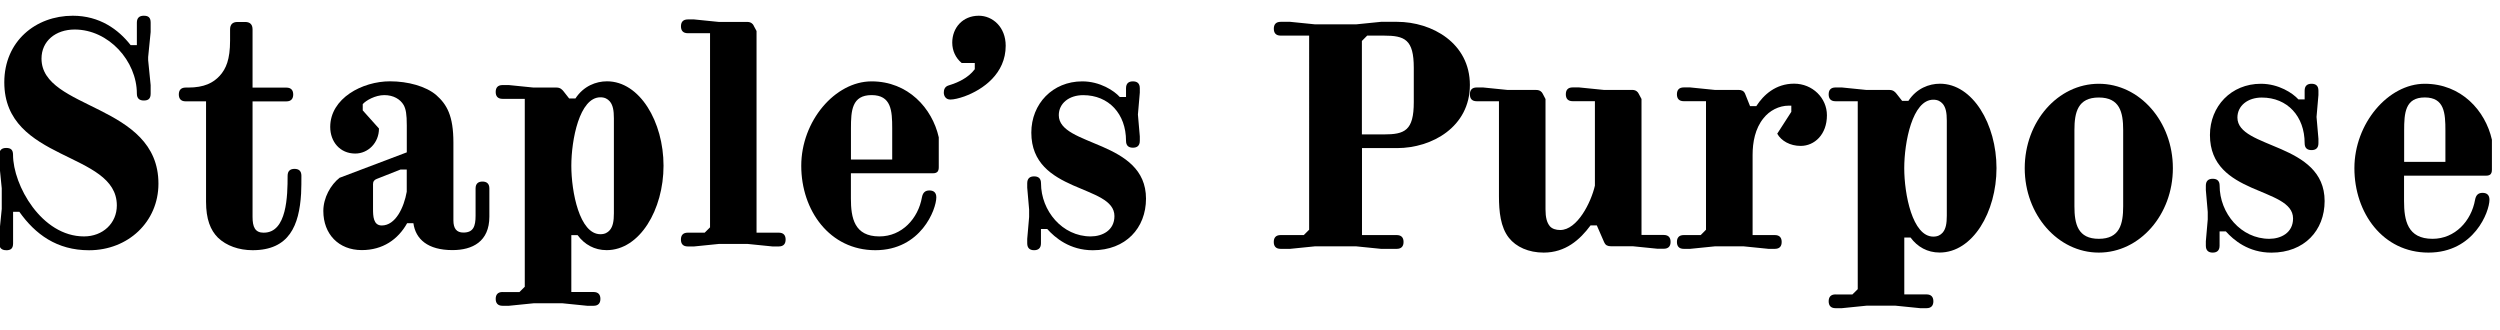
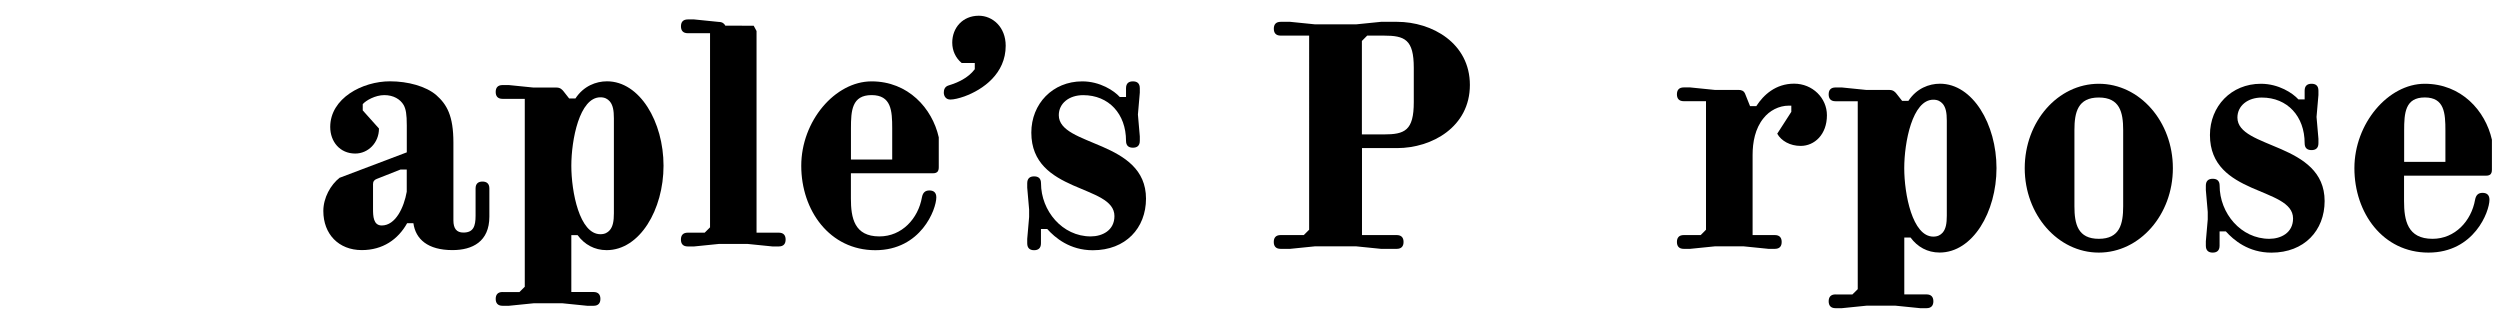
<svg xmlns="http://www.w3.org/2000/svg" id="_レイヤー_1" data-name=" レイヤー 1" viewBox="0 0 500.5 66.1">
  <g>
-     <path d="M1.23,50.09c-.82,0-1.38-.38-1.38-1.38v-1.88l.5-5v-4.13l-.5-5.01v-1.69c0-1,.56-1.38,1.38-1.38.88,0,1.38.31,1.38,1.38,0,6.07,5.7,16.33,14.21,16.33,3.76,0,6.57-2.63,6.57-6.2C23.39,30.25.86,32.44.86,16.48.86,8.28,7.12,3.15,14.57,3.15c5.38,0,9.14,2.75,11.58,5.88h1.25v-4.5c0-1,.56-1.38,1.38-1.38.88,0,1.38.31,1.38,1.38v1.88l-.5,5.01v.63l.5,5v1.69c0,1.06-.5,1.38-1.38,1.38-.82,0-1.38-.38-1.38-1.38,0-6.51-5.64-12.83-12.45-12.83-3.82,0-6.64,2.31-6.64,5.82,0,10.33,23.41,8.95,23.41,25.04,0,7.63-6.07,13.33-13.89,13.33-6.45,0-10.77-3.2-13.96-7.7h-1.25v6.32c0,1.07-.5,1.38-1.38,1.38Z" />
-     <path d="M52.82,46.58c4.63,0,4.76-7.38,4.76-11.39,0-1,.56-1.38,1.38-1.38s1.38.37,1.38,1.38c0,1.25,0,2.25-.06,3.57-.38,6.38-2.38,11.33-9.7,11.33-2.75,0-5.25-.88-6.95-2.51-1.5-1.5-2.38-3.69-2.38-7.2v-20.09h-4.07c-1,0-1.38-.57-1.38-1.38s.38-1.38,1.38-1.38h.5c3.2,0,5.01-.94,6.32-2.37,1.25-1.38,2.06-3.26,2.06-7.01v-2.25c0-1,.5-1.5,1.5-1.5h1.5c1,0,1.5.5,1.5,1.5v11.64h6.76c1,0,1.38.57,1.38,1.38s-.38,1.38-1.38,1.38h-6.76v23.1c0,2.06.5,3.19,2.25,3.19Z" />
    <path d="M68.05,35.57l13.39-5.07v-5.39c0-2.25-.18-3.25-.62-4.07-.69-1.19-2.07-2-3.88-2s-3.69,1.07-4.32,1.81v1.25l3.25,3.63c0,2.88-2.19,5.01-4.75,5.01-3.07,0-5.01-2.38-5.01-5.32,0-5.76,6.45-9.14,11.96-9.14,3.63,0,7.2,1,9.26,2.75,2.13,1.88,3.44,4.13,3.44,9.51v15.58c0,1.63.63,2.44,2,2.44,2,0,2.44-1.25,2.44-3.38v-5.45c0-1,.57-1.38,1.38-1.38s1.38.38,1.38,1.38v5.64c0,5-3.38,6.7-7.39,6.7-4.94,0-7.38-2.19-7.82-5.39h-1.25c-1.82,3.26-4.88,5.39-9.08,5.39-4.63,0-7.7-3.2-7.7-7.83,0-2.62,1.44-5.25,3.32-6.7ZM74.68,36.95v4.88c0,1.44.06,3.31,1.75,3.31,2.75,0,4.44-3.57,5-6.76v-4.44h-1.25l-4.76,1.88c-.5.19-.75.5-.75,1.13Z" />
    <path d="M100.61,58.47h3.38l1.07-1.06V19.79h-4.44c-1,0-1.38-.56-1.38-1.38s.38-1.38,1.38-1.38h1.25l4.94.5h4.63c.75,0,1.13.44,1.38.75l1.13,1.44h1.25c1.63-2.5,4.13-3.44,6.32-3.44,6.57,0,11.32,8.13,11.32,16.9s-4.75,16.9-11.39,16.9c-2.44,0-4.44-1.13-5.82-3.01h-1.25v11.39h4.44c1,0,1.38.57,1.38,1.38s-.38,1.38-1.38,1.38h-1.25l-4.94-.5h-5.82l-4.94.5h-1.25c-1,0-1.38-.57-1.38-1.38s.38-1.38,1.38-1.38ZM122.08,20.3c-.44-.5-1-.82-1.88-.82-4.19,0-5.82,8.51-5.82,13.71s1.63,13.7,5.82,13.7c.88,0,1.44-.31,1.88-.81.63-.75.82-1.82.82-3.38v-19.02c0-1.56-.19-2.63-.82-3.38Z" />
-     <path d="M150.89,5.15l.57,1.06v40.37h4.44c1,0,1.38.56,1.38,1.38s-.38,1.38-1.38,1.38h-1.25l-4.94-.5h-5.82l-4.94.5h-1.25c-1,0-1.38-.56-1.38-1.38s.38-1.38,1.38-1.38h3.38l1.07-1.07V6.65h-4.44c-1,0-1.38-.56-1.38-1.38s.38-1.38,1.38-1.38h1.25l4.94.5h5.69c.75,0,1.13.38,1.31.75Z" />
+     <path d="M150.89,5.15l.57,1.06v40.37h4.44c1,0,1.38.56,1.38,1.38s-.38,1.38-1.38,1.38h-1.25l-4.94-.5h-5.82l-4.94.5h-1.25c-1,0-1.38-.56-1.38-1.38s.38-1.38,1.38-1.38h3.38l1.07-1.07V6.65h-4.44c-1,0-1.38-.56-1.38-1.38s.38-1.38,1.38-1.38h1.25l4.94.5c.75,0,1.13.38,1.31.75Z" />
    <path d="M176.06,47.33c4.5,0,7.76-3.57,8.51-7.82.19-1,.69-1.38,1.5-1.38s1.38.38,1.38,1.38c0,2.38-3.07,10.58-12.21,10.58s-14.83-7.95-14.83-16.9,6.76-16.9,14.08-16.9,12.14,5.38,13.45,11.2v6.01c0,.5-.12.69-.25.88-.19.19-.44.31-.94.31h-16.4v5.07c0,3.88.69,7.57,5.7,7.57ZM178.62,31.94v-6.26c0-3.51-.18-6.64-4.13-6.64s-4.13,3.13-4.13,6.64v6.26h8.26Z" />
    <path d="M190.64,8.53c0-2.94,2.06-5.38,5.32-5.38,2.75,0,5.38,2.25,5.38,6.01,0,5.57-4.5,8.76-8.26,10.14-1.07.38-2.13.63-2.82.63-.94,0-1.31-.75-1.31-1.38,0-.5.13-1.19.94-1.44,1.82-.56,3.88-1.44,5.26-3.25v-1.25h-2.63c-1.19-1-1.88-2.44-1.88-4.07Z" />
    <path d="M207.03,50.09c-.82,0-1.38-.38-1.38-1.38v-.88l.38-4.38v-1.5l-.38-4.38v-.88c0-1,.56-1.38,1.38-1.38s1.38.38,1.38,1.38c0,5.51,4.26,10.64,9.95,10.64,2.31,0,4.75-1.19,4.75-4.07,0-6.39-16.64-4.5-16.64-16.71,0-5.76,4.26-10.26,10.2-10.26,3.57,0,6.39,1.88,7.51,3.13h1.25v-1.75c0-1,.56-1.38,1.38-1.38s1.38.37,1.38,1.38v.88l-.38,4.38.38,4.38v.88c0,1-.56,1.38-1.38,1.38s-1.38-.37-1.38-1.38c0-5.38-3.44-9.14-8.58-9.14-2.81,0-4.88,1.63-4.88,4.01,0,6.32,17.46,4.94,17.46,16.71,0,5.89-4.07,10.33-10.64,10.33-4.63,0-7.57-2.51-9.14-4.26h-1.25v2.87c0,1-.56,1.38-1.38,1.38Z" />
  </g>
  <path d="M272.66,47.06h6.95c1,0,1.38.56,1.38,1.38s-.38,1.38-1.38,1.38h-3.13l-4.94-.5h-8.33l-4.94.5h-1.88c-1,0-1.38-.56-1.38-1.38s.38-1.38,1.38-1.38h4.63l1.07-1.07V7.13h-5.69c-1,0-1.38-.56-1.38-1.38s.38-1.38,1.38-1.38h1.88l4.94.5h8.33l4.94-.5h3.19c7.01,0,14.59,4.26,14.59,12.64s-7.57,12.64-14.59,12.64h-7.01v17.4ZM277.03,26.91c4.19,0,6.01-.75,6.01-6.45v-6.88c0-5.69-1.81-6.45-6.01-6.45h-3.32l-1.06,1.07v18.71h4.38Z" />
-   <path d="M321.18,48.56l-1.5-3.44h-1.25c-2.13,2.88-5.01,5.45-9.39,5.45-3.01,0-5.51-1.13-6.95-2.95-1.69-2.13-2-5.25-2-8.38v-18.97h-4.44c-1,0-1.38-.56-1.38-1.38s.38-1.38,1.38-1.38h1.25l4.94.5h5.7c.75,0,1.13.38,1.31.75l.56,1.07v22.09c0,1.56.25,2.63.88,3.38.44.5,1.19.75,2.06.75,3.44,0,6.2-5.57,6.95-8.89v-16.9h-4.44c-1,0-1.38-.56-1.38-1.38s.37-1.38,1.38-1.38h1.25l4.95.5h5.69c.75,0,1.13.38,1.31.75l.57,1.07v27.22h4.44c1,0,1.38.56,1.38,1.38s-.38,1.38-1.38,1.38h-1.25l-4.94-.5h-4.38c-.63,0-1.07-.19-1.31-.75Z" />
  <path d="M358.63,21.15h-.5c-2,0-3.88,1-5.07,2.51-1.69,2.06-2.19,4.82-2.19,7.38v16.02h4.44c1,0,1.38.56,1.38,1.38s-.37,1.38-1.38,1.38h-1.25l-4.95-.5h-5.82l-4.94.5h-1.25c-1,0-1.38-.56-1.38-1.38s.38-1.38,1.38-1.38h3.38l1.06-1.07v-25.73h-4.44c-1,0-1.38-.56-1.38-1.38s.38-1.38,1.38-1.38h1.25l4.94.5h4.76c.62,0,1.06.19,1.31.75l1,2.5h1.25c1.44-2.25,3.88-4.5,7.57-4.5s6.57,2.88,6.57,6.32c0,3.88-2.5,6.14-5.25,6.14-2.13,0-3.88-1-4.7-2.44l2.82-4.38v-1.25Z" />
  <path d="M367.47,58.95h3.38l1.07-1.06V20.27h-4.44c-1,0-1.38-.56-1.38-1.38s.38-1.38,1.38-1.38h1.25l4.94.5h4.63c.75,0,1.13.44,1.38.75l1.13,1.44h1.25c1.63-2.5,4.13-3.44,6.32-3.44,6.57,0,11.32,8.13,11.32,16.9s-4.75,16.9-11.39,16.9c-2.44,0-4.44-1.13-5.82-3.01h-1.25v11.39h4.44c1,0,1.38.57,1.38,1.38s-.38,1.38-1.38,1.38h-1.25l-4.94-.5h-5.82l-4.94.5h-1.25c-1,0-1.38-.57-1.38-1.38s.38-1.38,1.38-1.38ZM388.93,20.78c-.44-.5-1-.82-1.88-.82-4.19,0-5.82,8.51-5.82,13.71s1.63,13.7,5.82,13.7c.88,0,1.44-.31,1.88-.81.63-.75.82-1.82.82-3.38v-19.02c0-1.56-.19-2.63-.82-3.38Z" />
  <path d="M405.35,33.67c0-9.33,6.63-16.9,14.83-16.9s14.83,7.57,14.83,16.9-6.64,16.9-14.83,16.9-14.83-7.57-14.83-16.9ZM420.18,47.81c4.19,0,4.88-2.94,4.88-6.51v-15.27c0-3.57-.69-6.51-4.88-6.51s-4.88,2.94-4.88,6.51v15.27c0,3.57.69,6.51,4.88,6.51Z" />
  <path d="M442.99,50.57c-.82,0-1.38-.38-1.38-1.38v-.88l.38-4.38v-1.5l-.38-4.38v-.88c0-1,.56-1.38,1.38-1.38s1.38.38,1.38,1.38c0,5.51,4.26,10.64,9.95,10.64,2.31,0,4.75-1.19,4.75-4.07,0-6.39-16.64-4.5-16.64-16.71,0-5.76,4.26-10.26,10.2-10.26,3.57,0,6.39,1.88,7.51,3.13h1.25v-1.75c0-1,.56-1.38,1.38-1.38s1.38.37,1.38,1.38v.88l-.38,4.38.38,4.38v.88c0,1-.56,1.38-1.38,1.38s-1.38-.37-1.38-1.38c0-5.38-3.44-9.14-8.58-9.14-2.81,0-4.88,1.63-4.88,4.01,0,6.32,17.46,4.94,17.46,16.71,0,5.89-4.07,10.33-10.64,10.33-4.63,0-7.57-2.51-9.14-4.26h-1.25v2.87c0,1-.56,1.38-1.38,1.38Z" />
  <path d="M487,47.81c4.5,0,7.76-3.57,8.51-7.82.19-1,.69-1.38,1.5-1.38s1.38.38,1.38,1.38c0,2.38-3.07,10.58-12.21,10.58s-14.83-7.95-14.83-16.9,6.76-16.9,14.08-16.9,12.14,5.38,13.45,11.2v6.01c0,.5-.12.69-.25.88-.19.19-.44.31-.94.31h-16.4v5.07c0,3.88.69,7.57,5.7,7.57ZM489.57,32.41v-6.26c0-3.51-.19-6.64-4.13-6.64s-4.13,3.13-4.13,6.64v6.26h8.27Z" />
</svg>